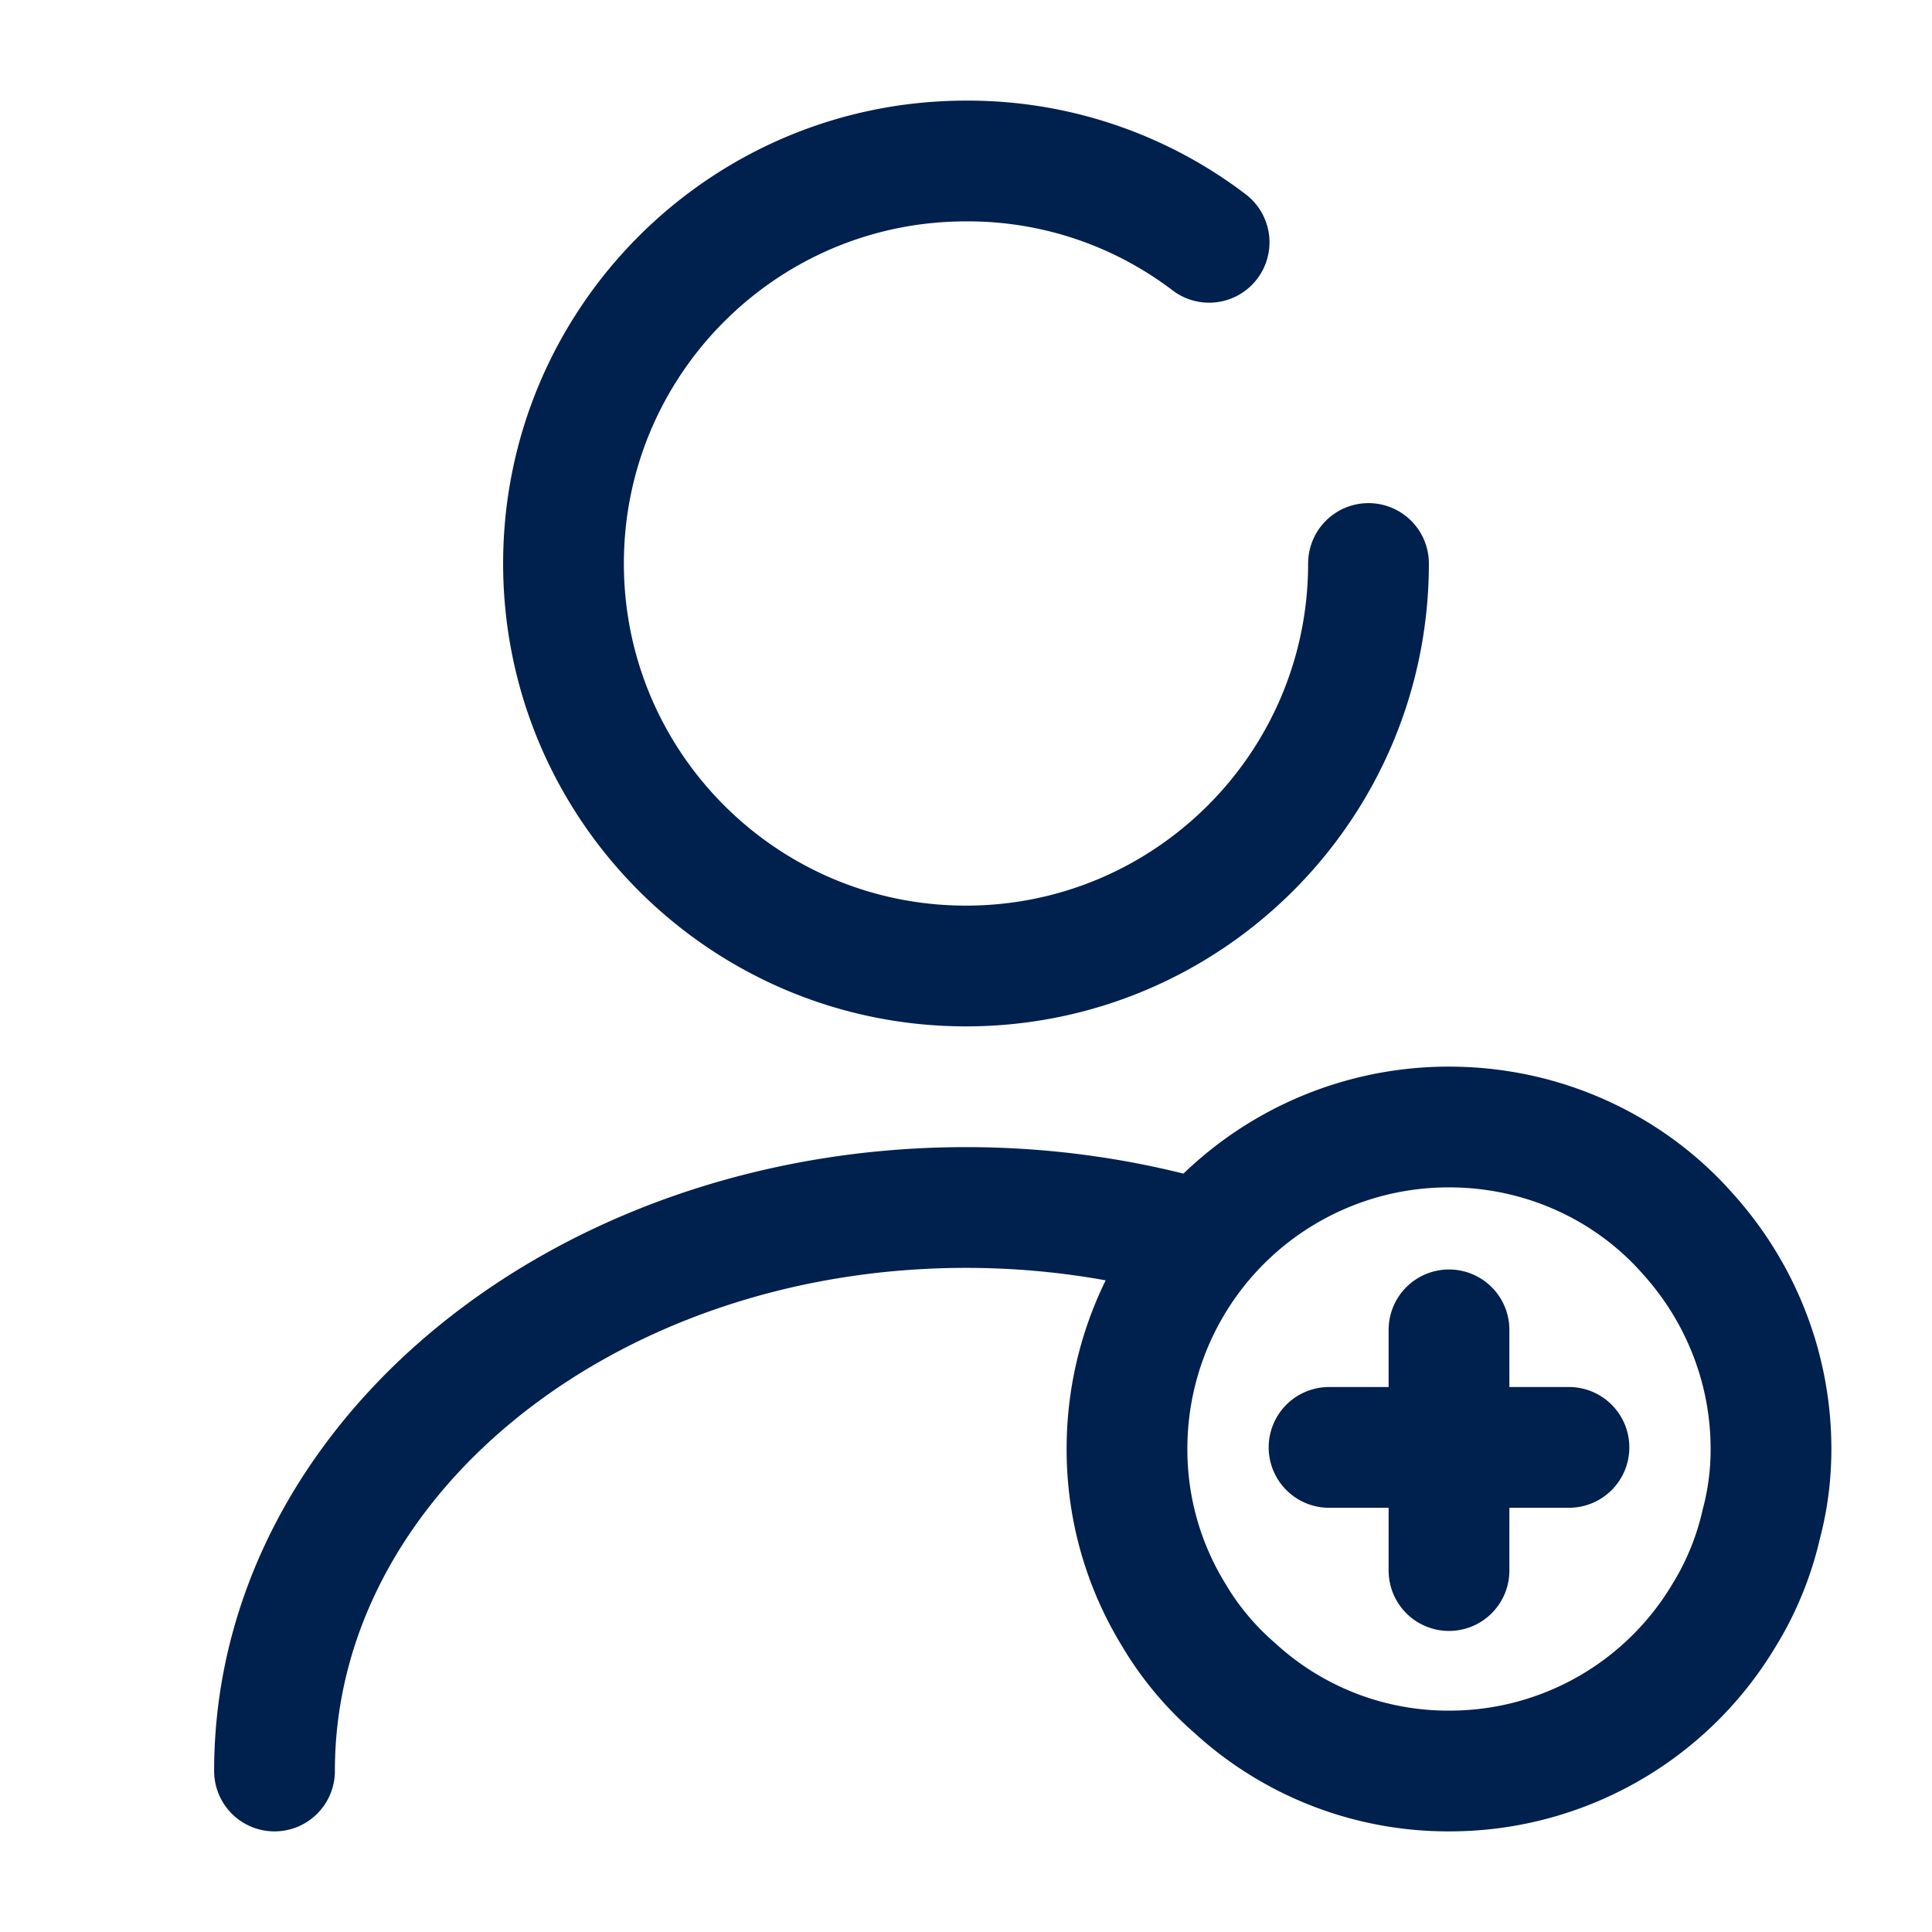
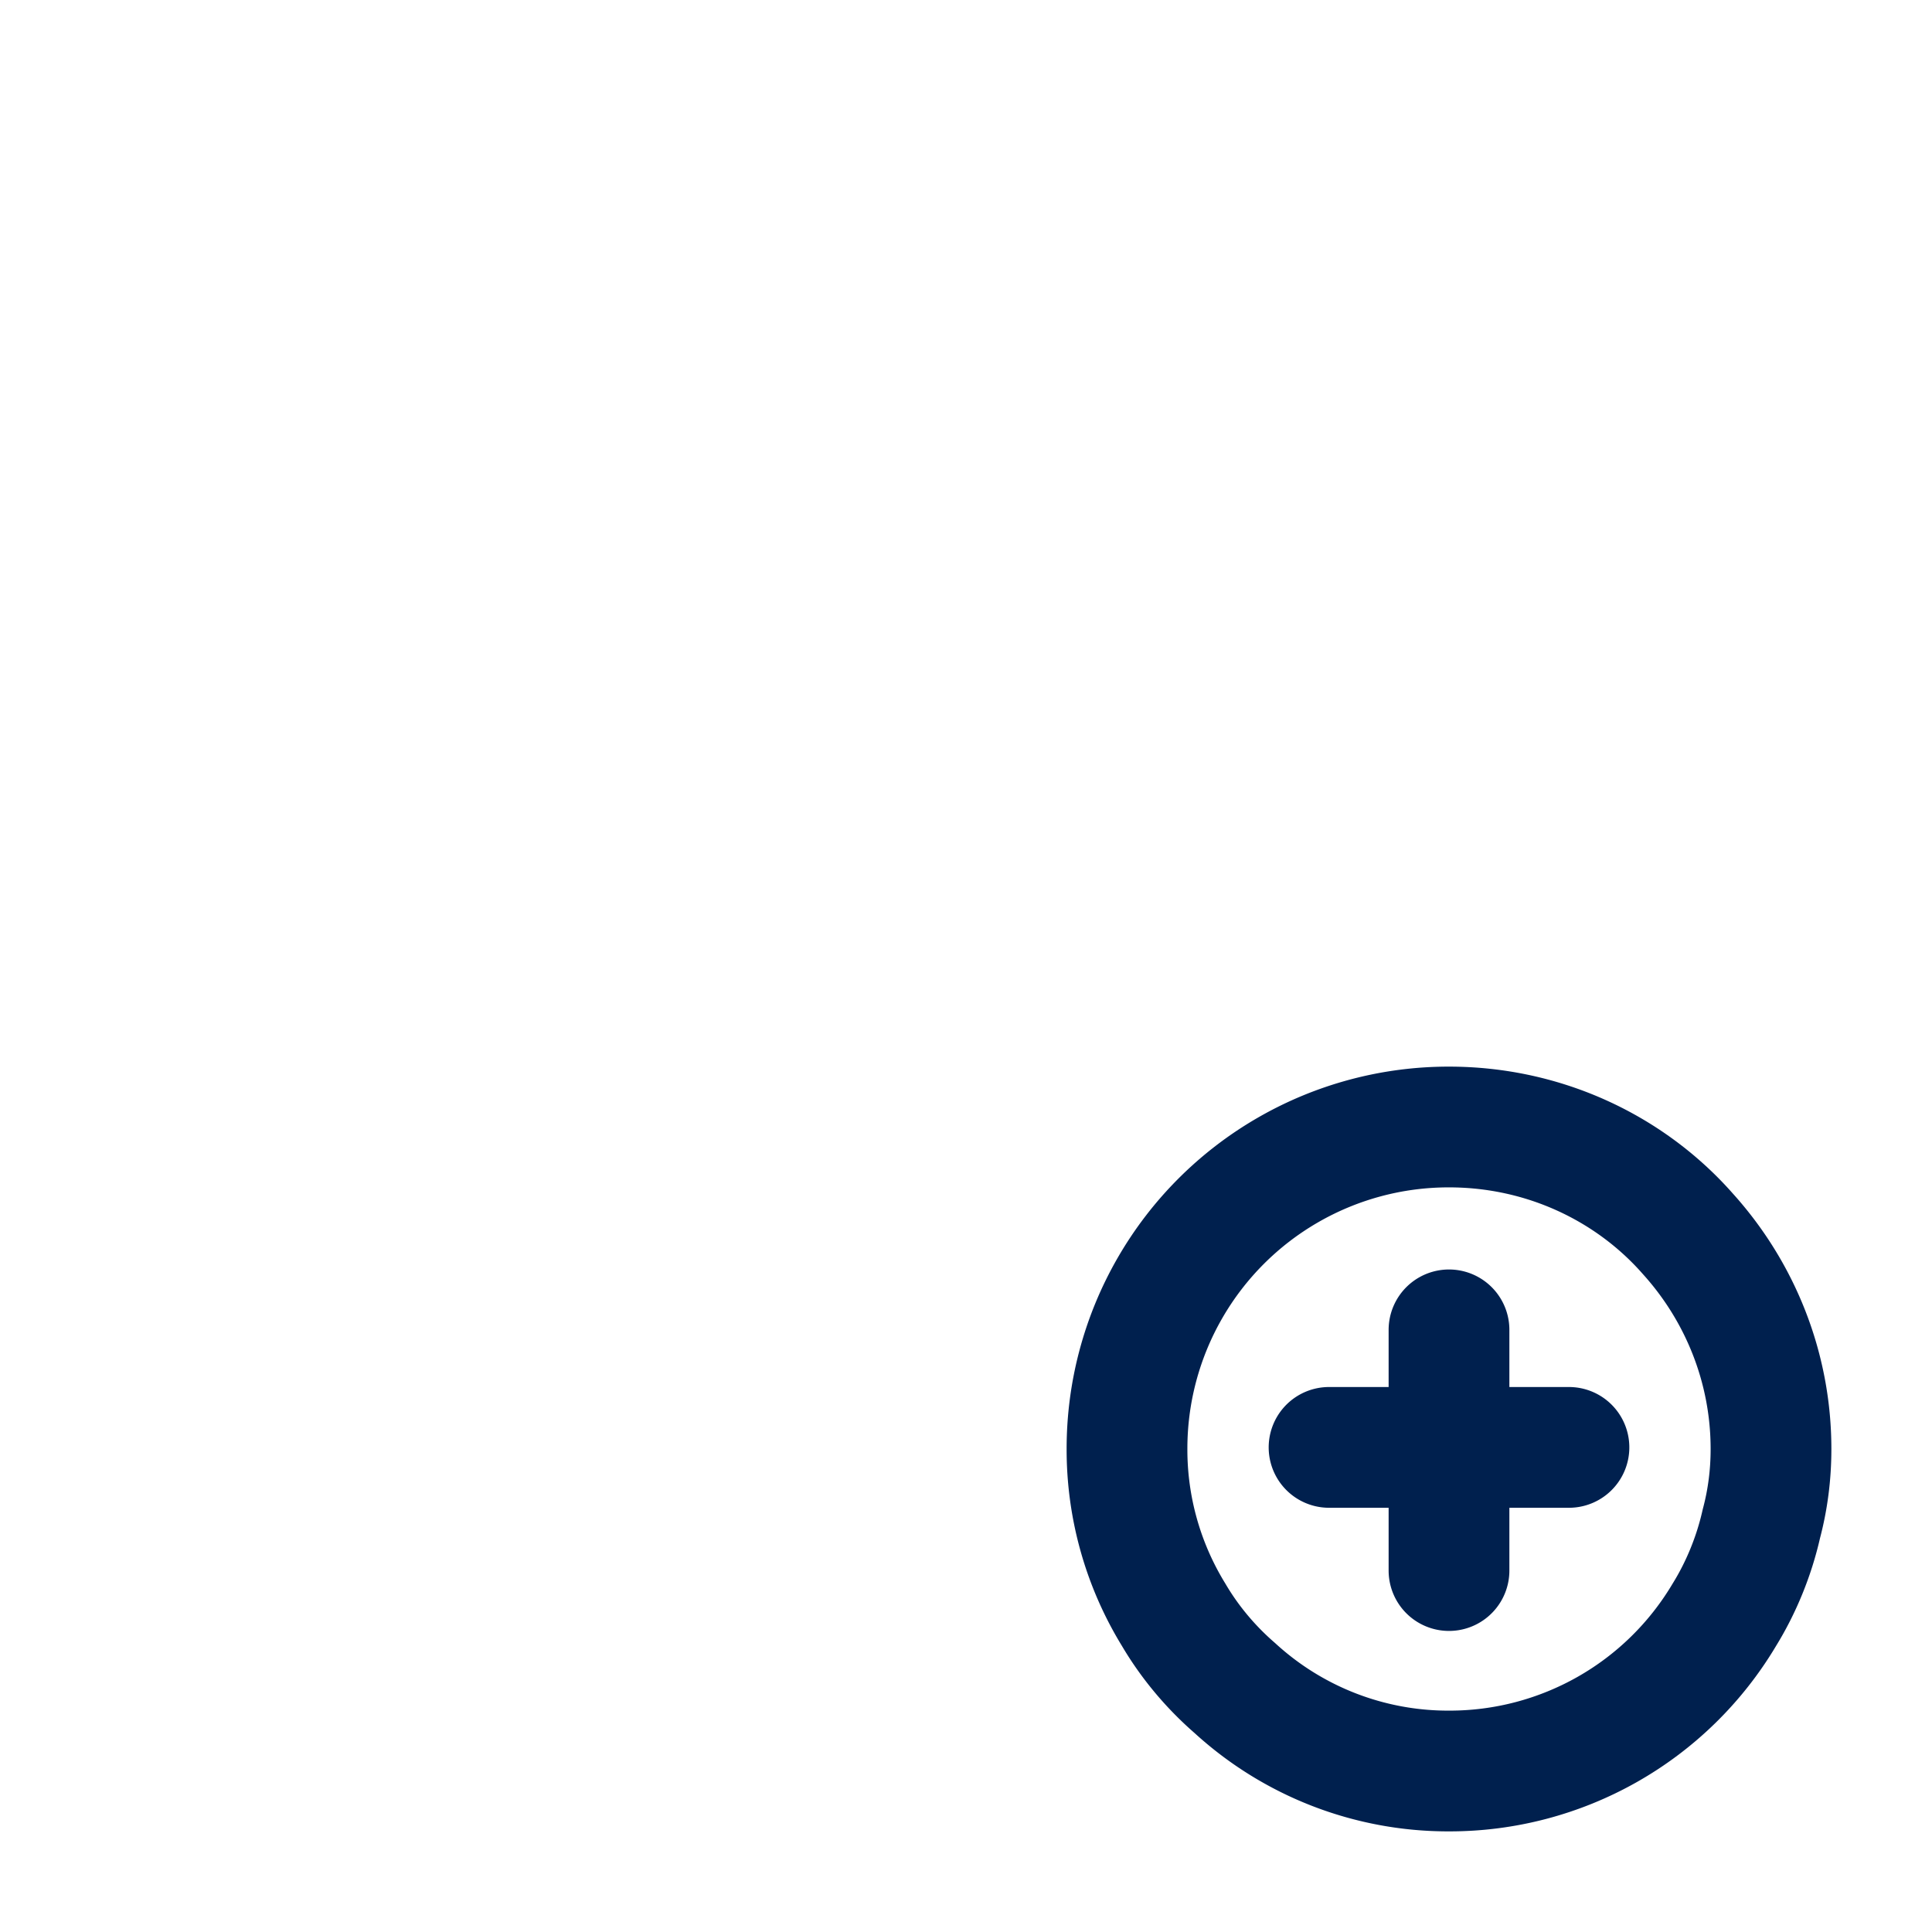
<svg xmlns="http://www.w3.org/2000/svg" width="24" height="24">
  <g stroke="#00204E" stroke-width="1.5" stroke-linecap="round" stroke-linejoin="round" stroke-dasharray="0,0" fill="none" fill-rule="evenodd">
-     <path d="M15.02 3.01A4.944 4.944 0 0012 2C9.24 2 7 4.24 7 7s2.24 5 5 5 5-2.24 5-5M3.41 22c0-3.87 3.85-7 8.59-7 .96 0 1.89.13 2.76.37" />
    <path d="M21.88 18.93c-.09.4-.25.79-.46 1.13A3.97 3.97 0 0118 22a3.92 3.92 0 01-2.66-1.03c-.3-.26-.56-.57-.76-.91A3.92 3.92 0 0114 18a3.995 3.995 0 014-4c1.18 0 2.25.51 2.97 1.33.64.71 1.03 1.65 1.03 2.67 0 .32-.04.63-.12.93zm-2.39-.95h-2.98M18 16.52v2.99" />
  </g>
</svg>